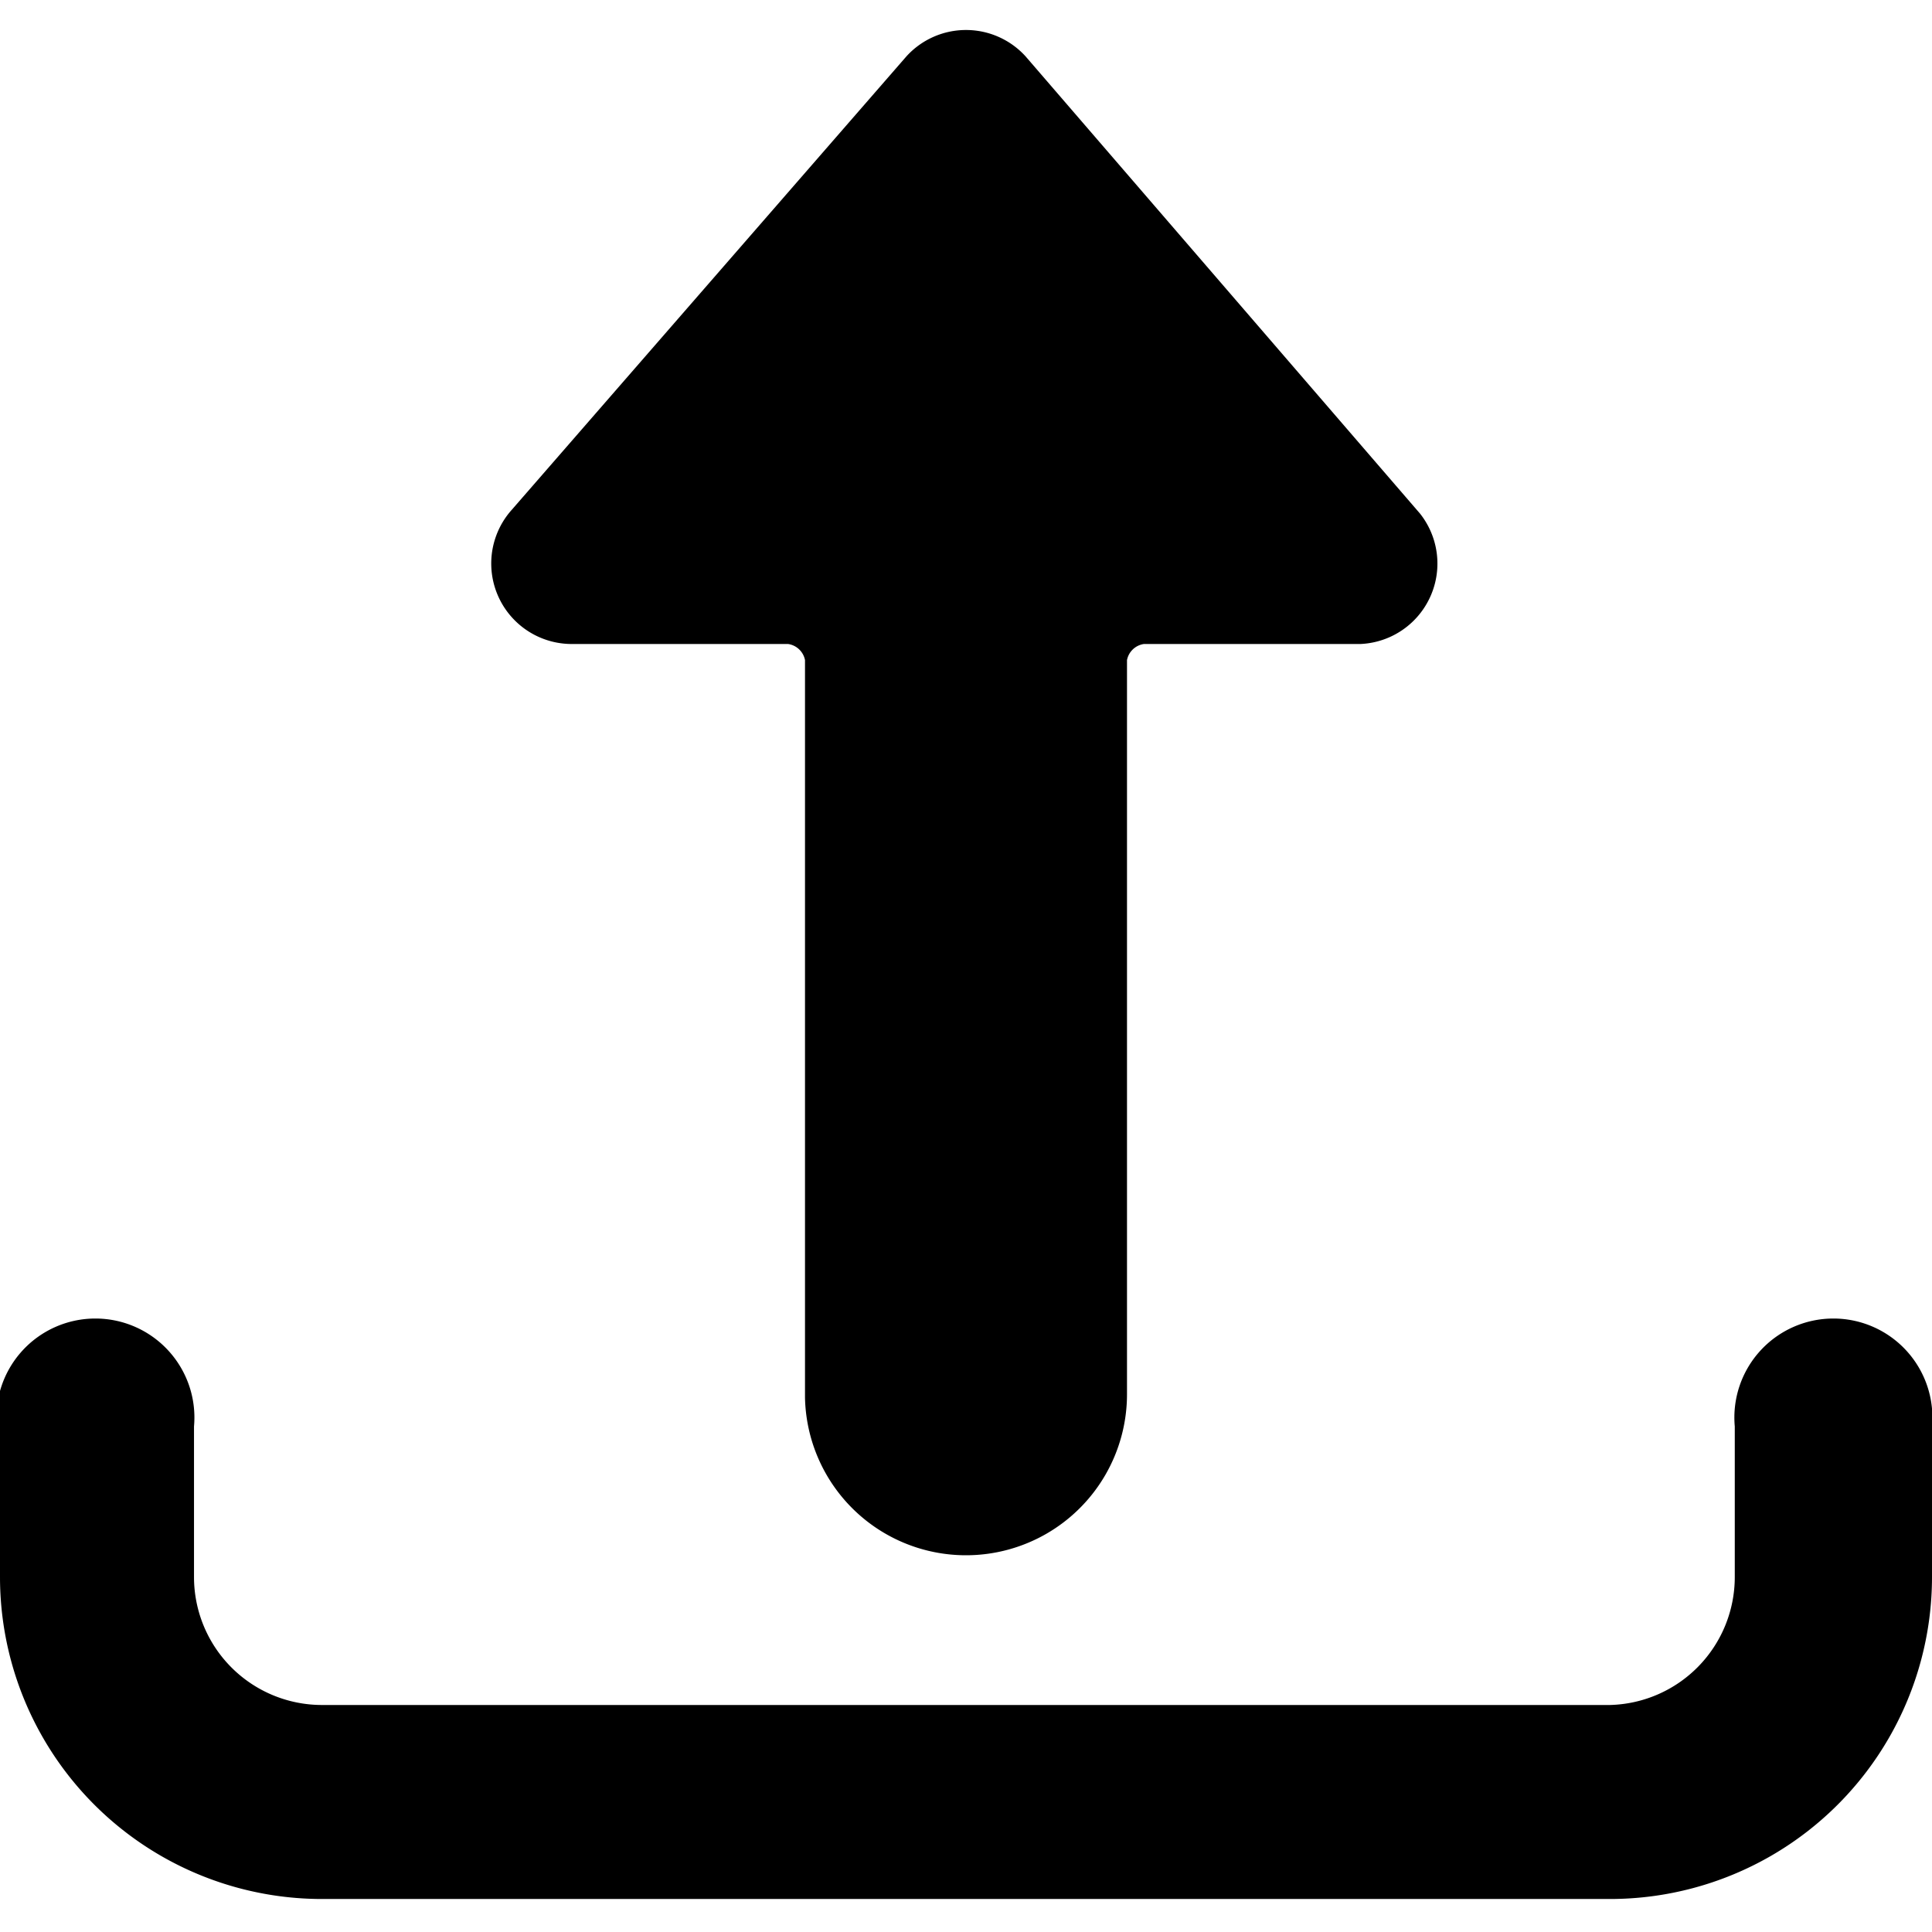
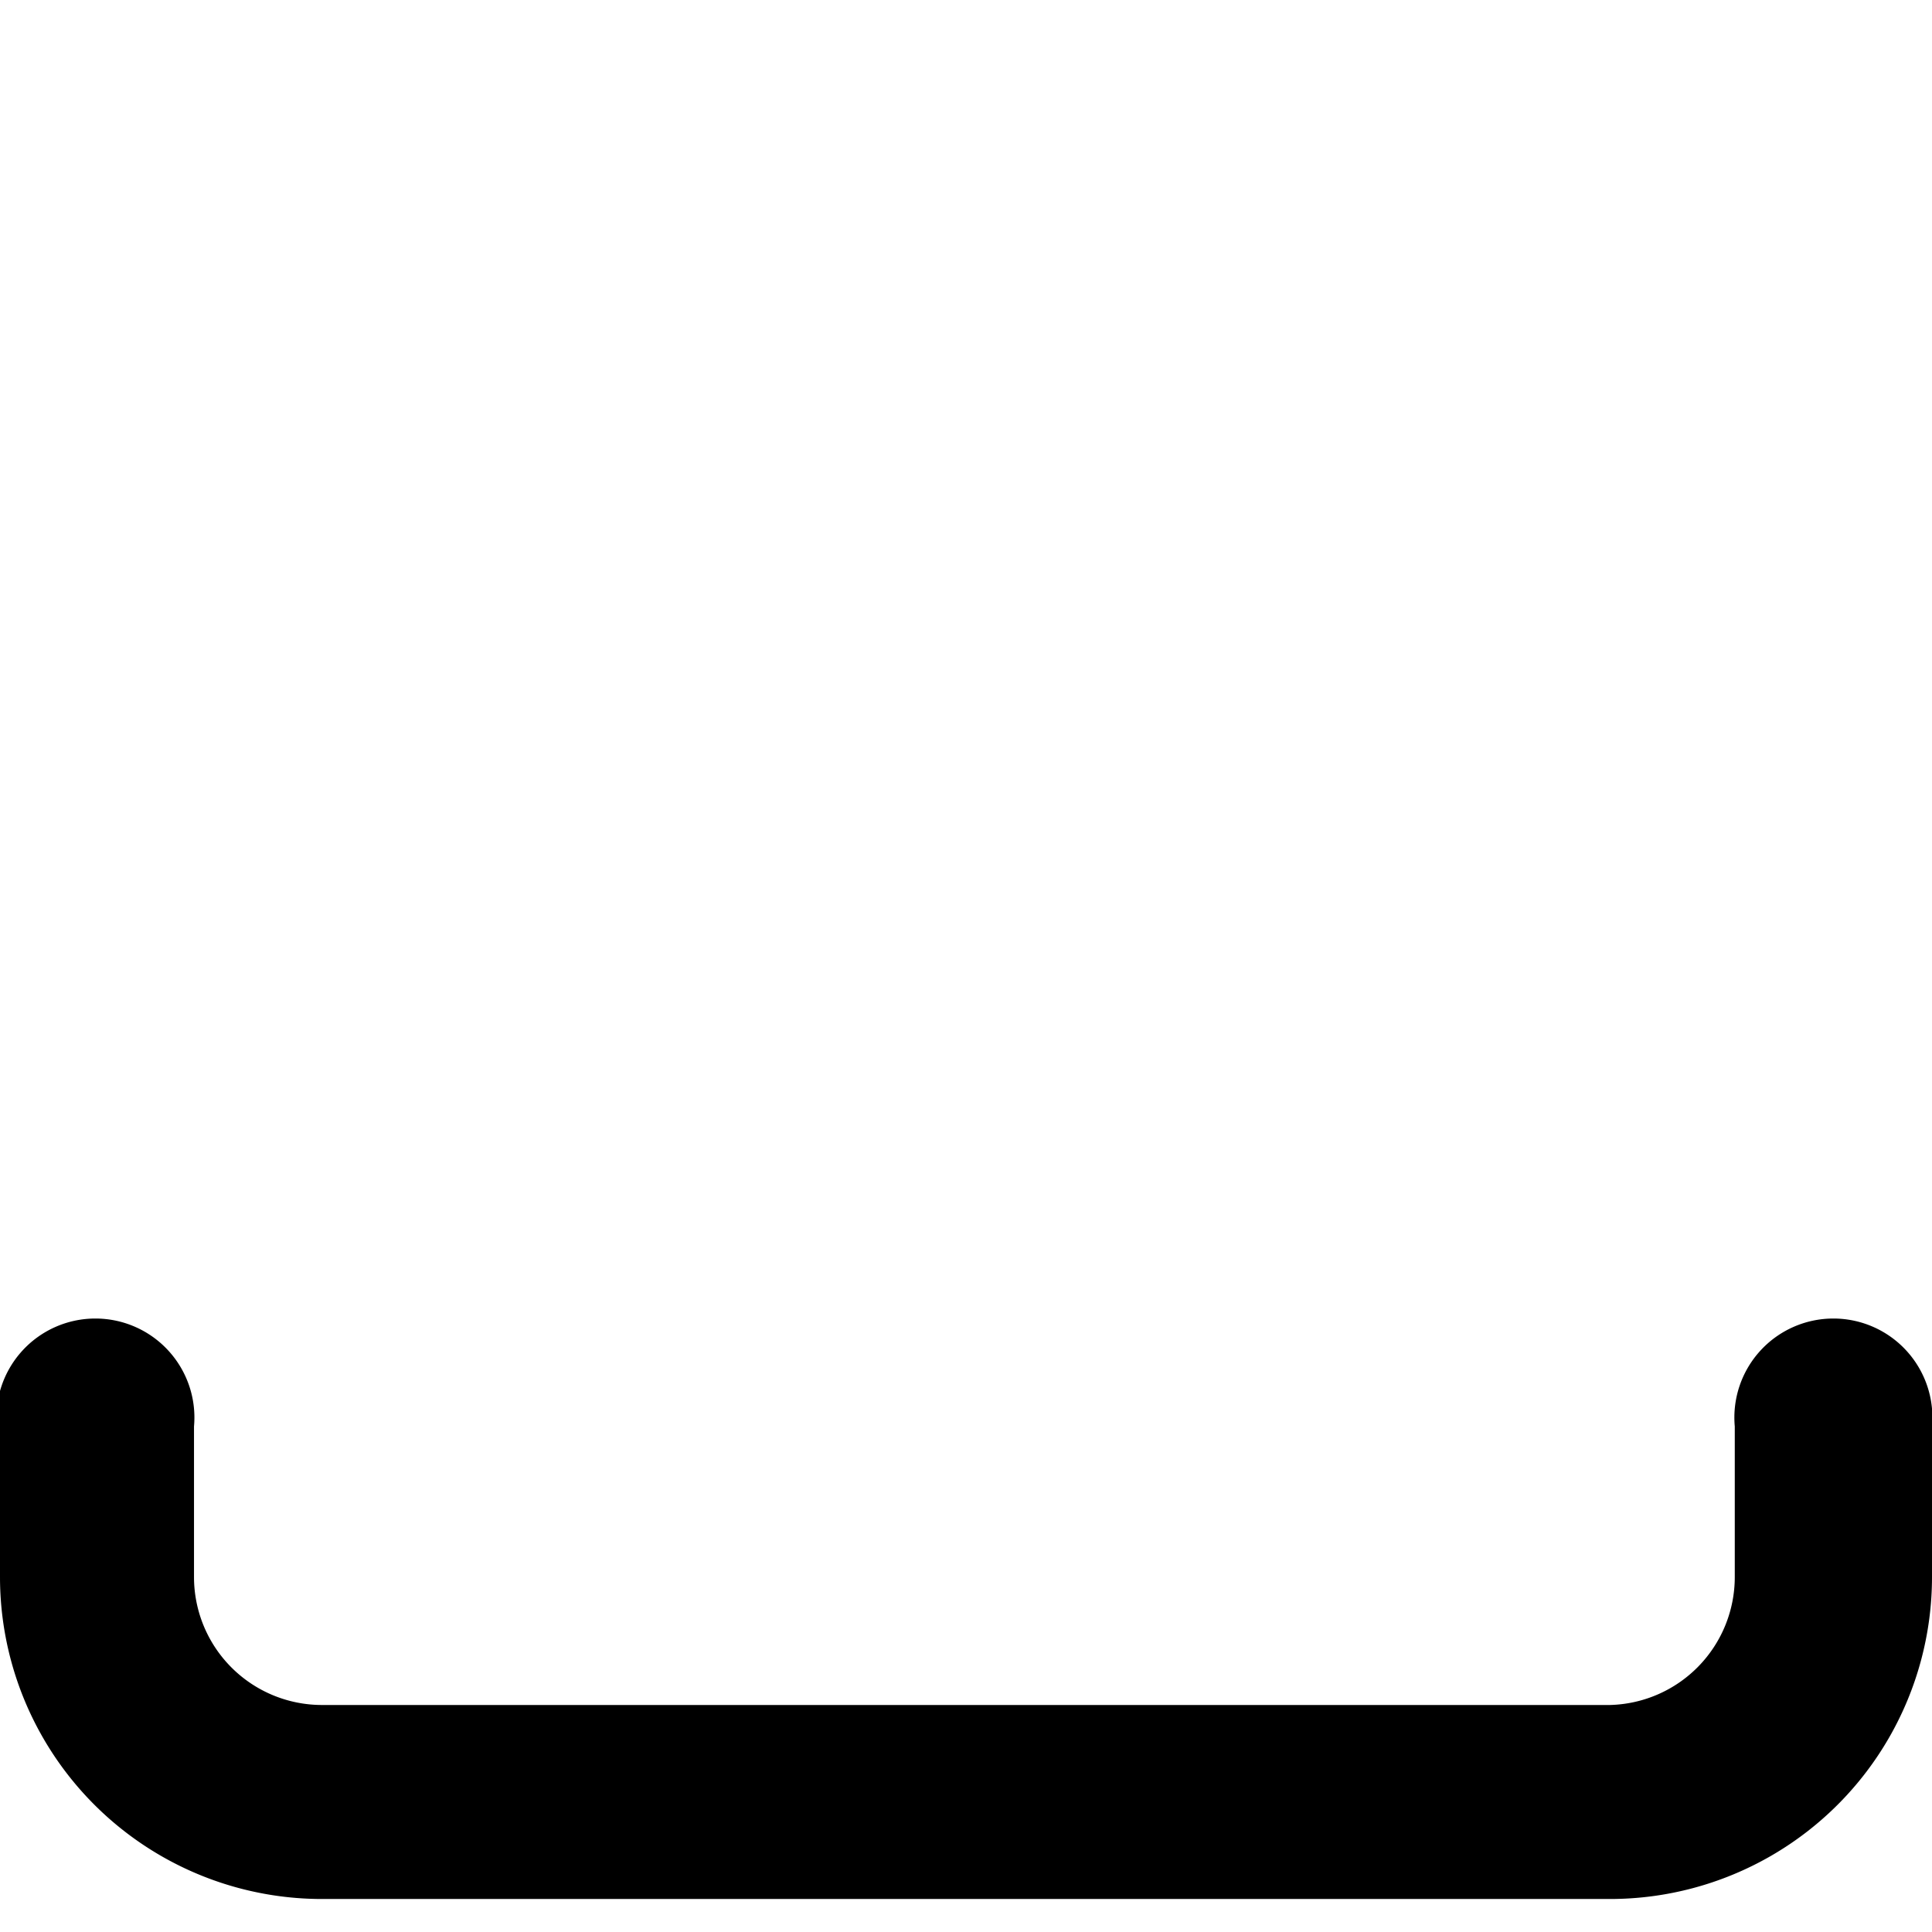
<svg xmlns="http://www.w3.org/2000/svg" viewBox="0 0 24 24">
  <g>
    <path d="M0 19.59a4 4 0 0 0 4 4h16a4 4 0 0 0 4 -4v-1.87a1.23 1.23 0 1 0 -2.45 0v1.87A1.59 1.59 0 0 1 20 21.18H4a1.59 1.59 0 0 1 -1.59 -1.59v-1.87a1.23 1.23 0 1 0 -2.45 0Z" fill="#000000" stroke-width="1" />
-     <path d="M12 19.32a2 2 0 0 0 2 -2V8.2a0.25 0.25 0 0 1 0.21 -0.2h2.69a1 1 0 0 0 0.74 -1.62L12.74 0.7a1 1 0 0 0 -1.48 0l-4.9 5.63A1 1 0 0 0 7.1 8h2.69a0.25 0.25 0 0 1 0.21 0.2v9.16a2 2 0 0 0 2 1.96Z" fill="#000000" stroke-width="1" />
  </g>
</svg>